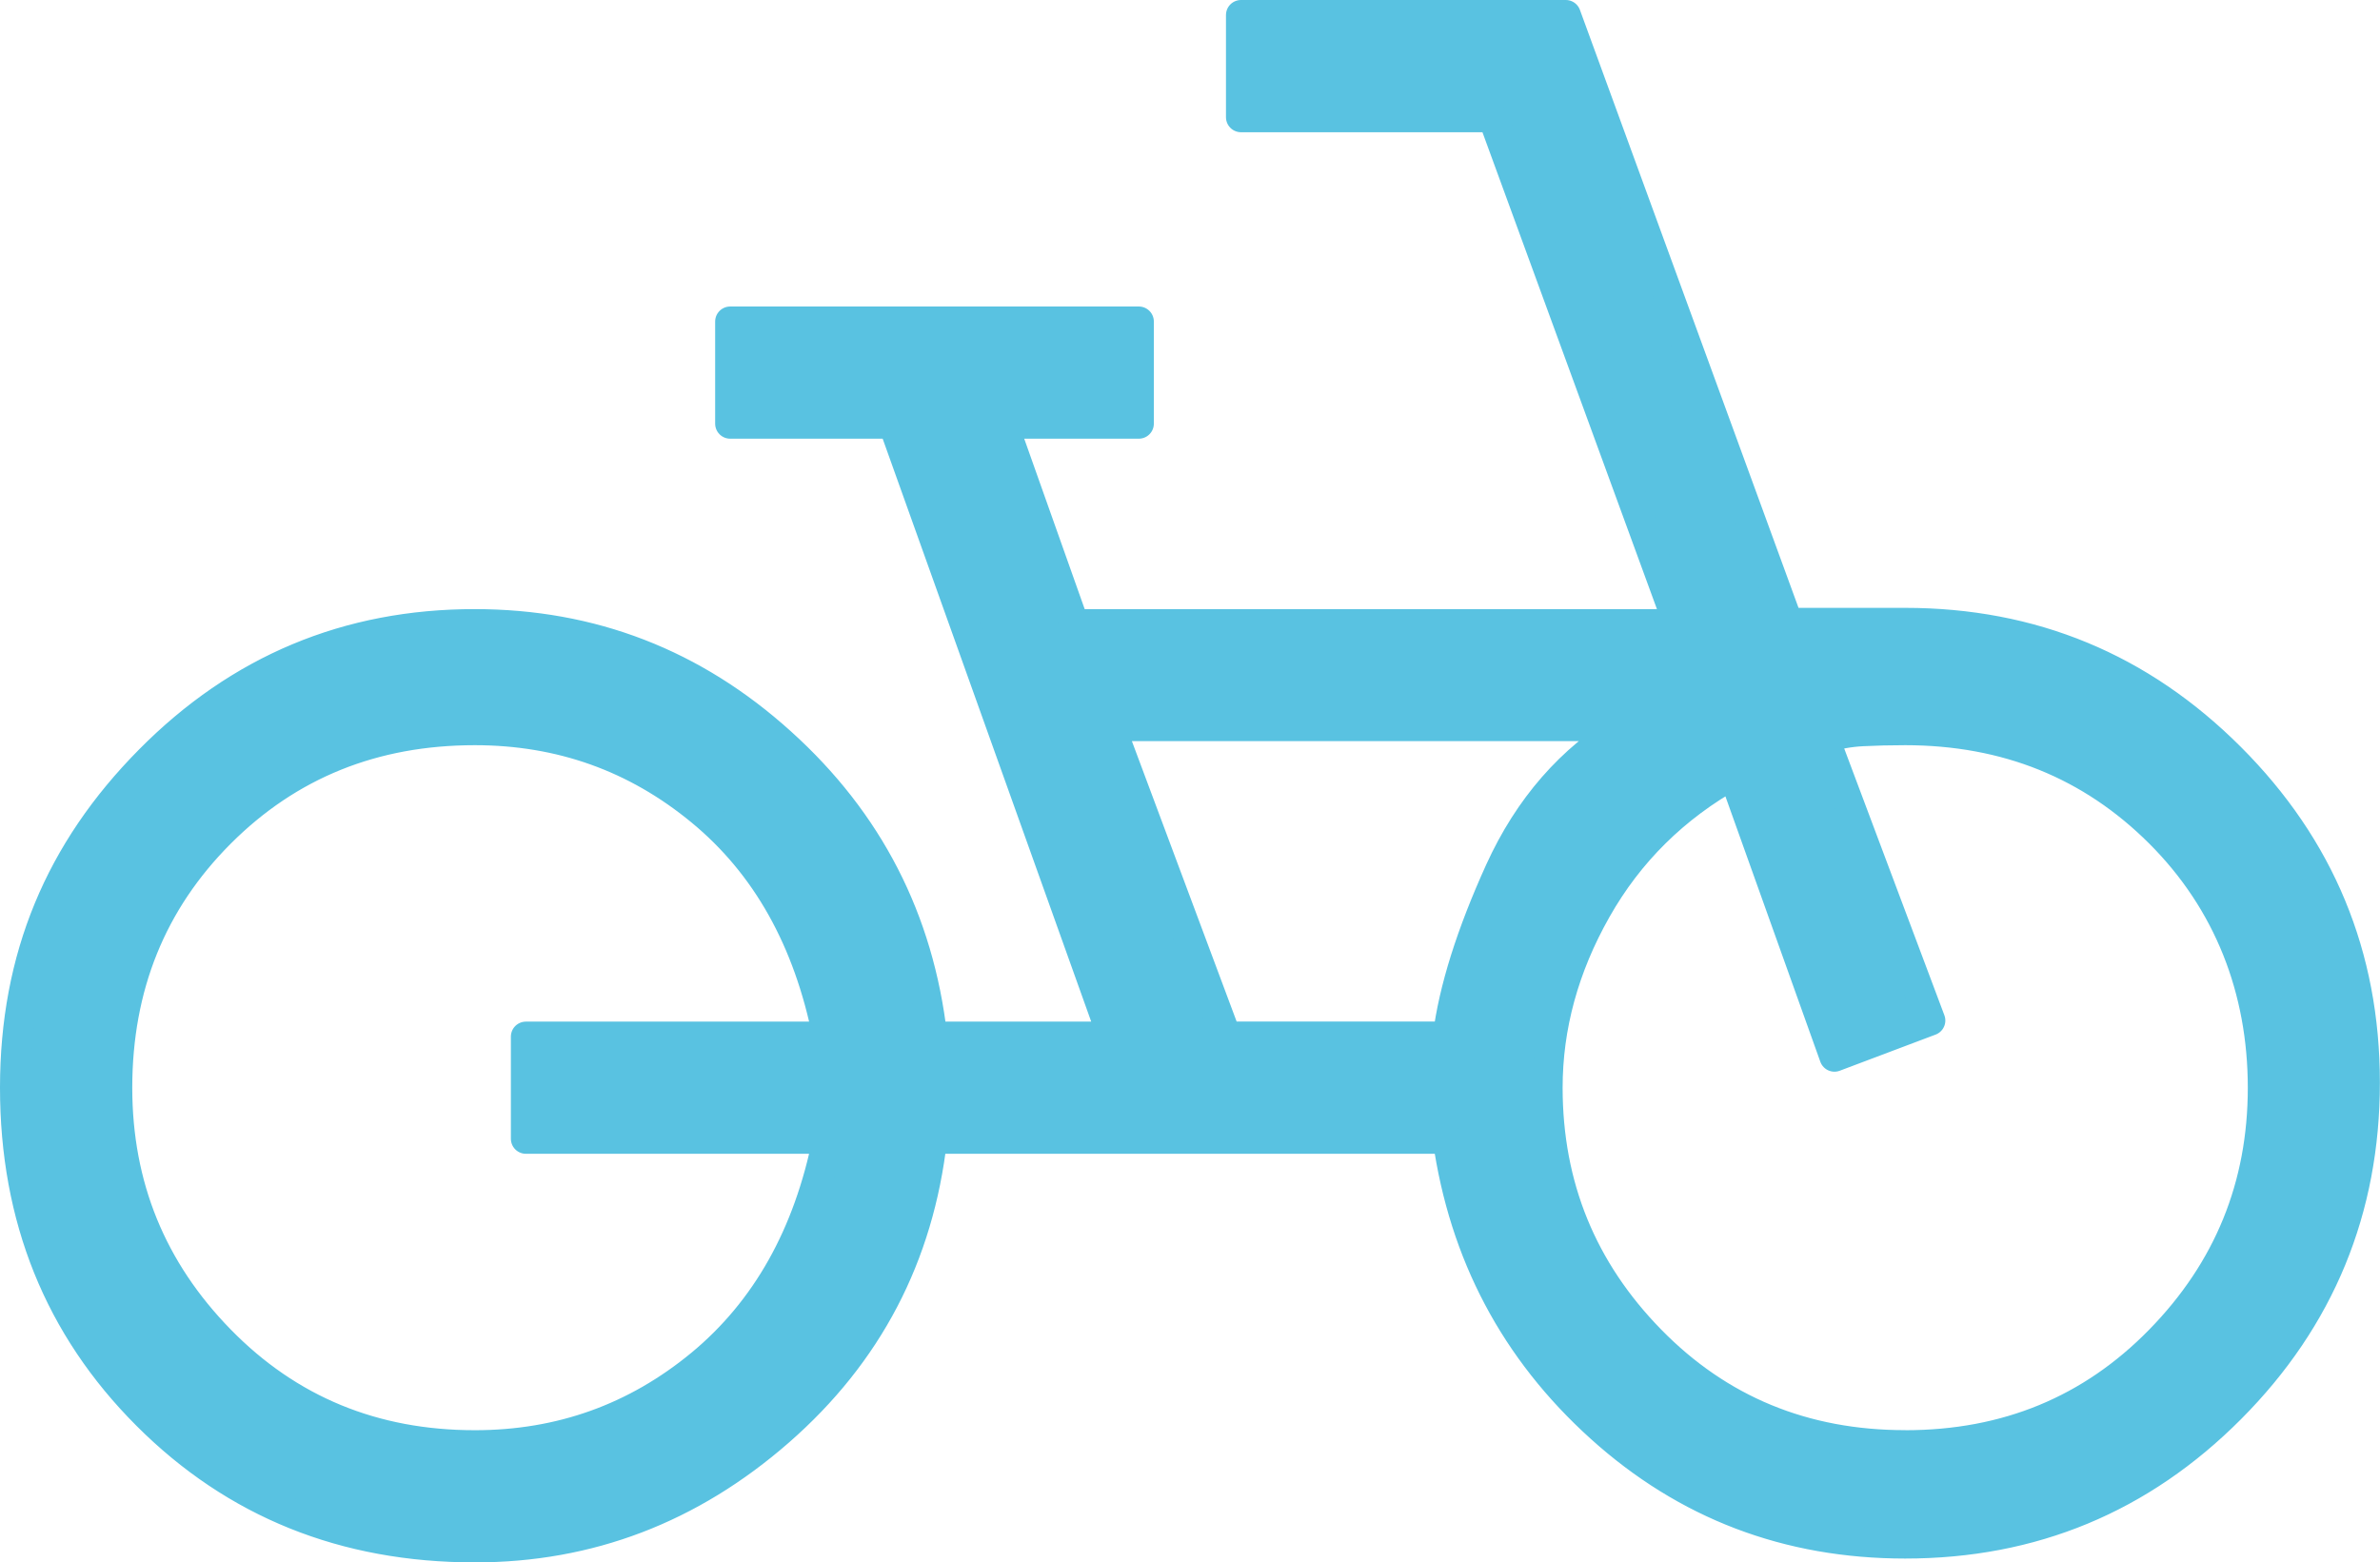
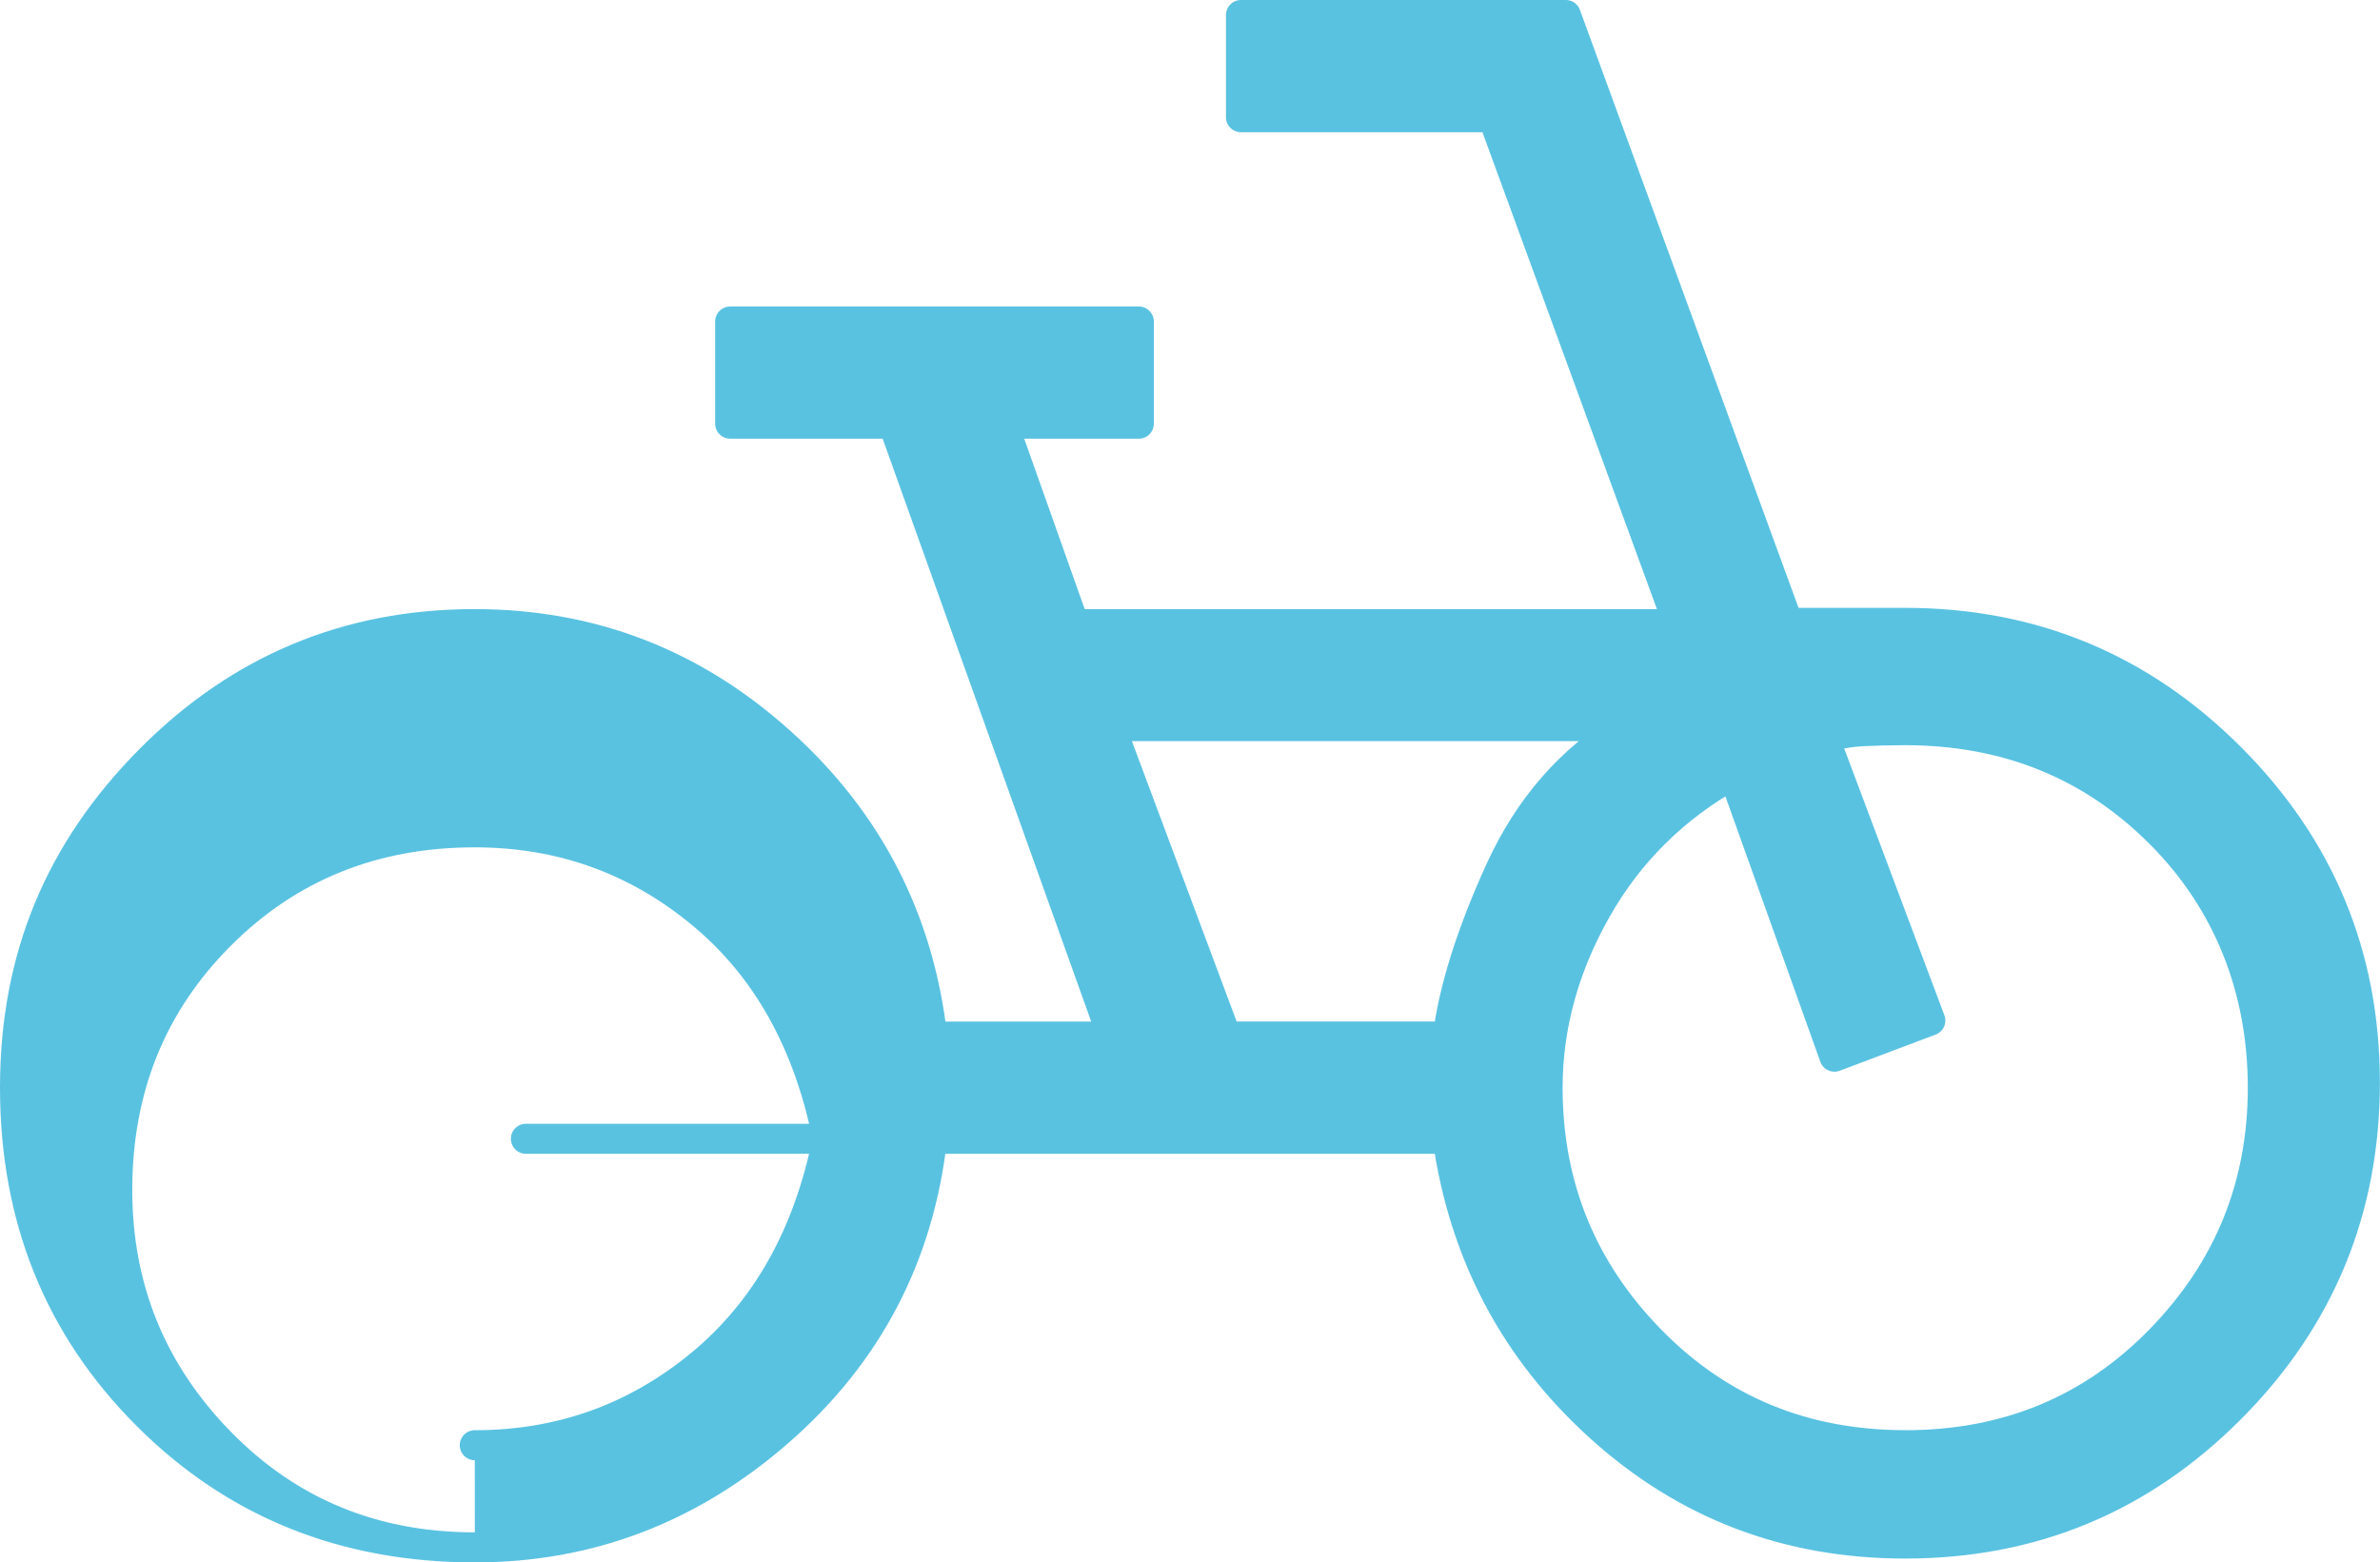
<svg xmlns="http://www.w3.org/2000/svg" id="_レイヤー_2" data-name="レイヤー 2" viewBox="0 0 396.26 260.17">
  <defs>
    <style>
      .cls-1 {
        fill: #59c2e1;
        stroke: #59c2e1;
        stroke-linecap: round;
        stroke-linejoin: round;
        stroke-width: 5px;
      }
    </style>
  </defs>
  <g id="_レイヤー_1-2" data-name="レイヤー 1">
-     <path class="cls-1" d="M79.05,257.67c-21.71,0-39.89-7.33-54.55-22-14.66-14.66-22-32.85-22-54.55s7.47-39.45,22.42-54.55c14.95-15.11,32.99-22.65,54.13-22.64,19.44,0,36.43,6.58,50.98,19.73,14.56,13.14,22.95,29.46,25.18,48.96h30.02l-36.51-102.07h-27.15v-17.01h68.04v17.01h-22.62l11.84,33.38h100.62l-30.88-84.41h-41.95V2.5h54.08l37,101.22h19.49c21.14,0,39.18,7.47,54.13,22.42,14.95,14.95,22.42,32.99,22.42,54.13s-7.46,39.3-22.37,54.27c-14.92,14.99-32.98,22.49-54.18,22.49-19.54,0-36.44-6.44-50.69-19.31-14.26-12.87-22.74-28.9-25.47-48.09h-85.84c-2.22,19.56-10.72,35.8-25.48,48.7-14.77,12.91-31.66,19.35-50.68,19.34M79.05,240.66c14.24,0,26.8-4.5,37.68-13.49,10.86-9,17.89-21.52,21.08-37.54h-50.25v-17.01h50.25c-3.19-16.1-10.22-28.64-21.09-37.59-10.86-8.96-23.42-13.44-37.66-13.44-16.86,0-31,5.71-42.41,17.13-11.41,11.42-17.12,25.56-17.13,42.41,0,16.35,5.71,30.36,17.13,42.03,11.42,11.67,25.56,17.5,42.41,17.5M204.15,172.61h36.9c.99-7.83,3.88-17.03,8.68-27.61,4.82-10.58,11.83-18.61,21.03-24.09h-85.91l19.31,51.7ZM317.21,240.66c16.86,0,31-5.83,42.41-17.5,11.42-11.67,17.13-25.68,17.13-42.03s-5.71-31-17.13-42.41c-11.42-11.41-25.56-17.12-42.41-17.13-2.53,0-4.89.06-7.08.17-2.19.11-4.32.49-6.4,1.14l17.66,47.04-15.96,6.02-16.82-47.04c-9.81,5.48-17.42,13-22.83,22.57-5.41,9.57-8.11,19.45-8.11,29.63,0,16.35,5.71,30.36,17.13,42.03s25.56,17.5,42.41,17.5" />
+     <path class="cls-1" d="M79.05,257.67c-21.71,0-39.89-7.33-54.55-22-14.66-14.66-22-32.85-22-54.55s7.47-39.45,22.42-54.55c14.95-15.11,32.99-22.65,54.13-22.64,19.44,0,36.43,6.58,50.98,19.73,14.56,13.14,22.95,29.46,25.18,48.96h30.02l-36.51-102.07h-27.15v-17.01h68.04v17.01h-22.62l11.84,33.38h100.62l-30.88-84.41h-41.95V2.5h54.08l37,101.22h19.49c21.14,0,39.18,7.47,54.13,22.42,14.95,14.95,22.42,32.99,22.42,54.13s-7.46,39.3-22.37,54.27c-14.92,14.99-32.98,22.49-54.18,22.49-19.54,0-36.44-6.44-50.69-19.31-14.26-12.87-22.74-28.9-25.47-48.09h-85.84c-2.22,19.56-10.72,35.8-25.48,48.7-14.77,12.91-31.66,19.35-50.68,19.34M79.05,240.66c14.24,0,26.8-4.5,37.68-13.49,10.86-9,17.89-21.52,21.08-37.54h-50.25h50.25c-3.19-16.1-10.22-28.64-21.09-37.59-10.86-8.96-23.42-13.44-37.66-13.44-16.86,0-31,5.71-42.41,17.13-11.41,11.42-17.12,25.56-17.13,42.41,0,16.35,5.71,30.36,17.13,42.03,11.42,11.67,25.56,17.5,42.41,17.5M204.15,172.61h36.9c.99-7.83,3.88-17.03,8.68-27.61,4.82-10.58,11.83-18.61,21.03-24.09h-85.91l19.31,51.7ZM317.21,240.66c16.86,0,31-5.83,42.41-17.5,11.42-11.67,17.13-25.68,17.13-42.03s-5.71-31-17.13-42.41c-11.42-11.41-25.56-17.12-42.41-17.13-2.53,0-4.89.06-7.08.17-2.19.11-4.32.49-6.4,1.14l17.66,47.04-15.96,6.02-16.82-47.04c-9.81,5.48-17.42,13-22.83,22.57-5.41,9.57-8.11,19.45-8.11,29.63,0,16.35,5.71,30.36,17.13,42.03s25.56,17.5,42.41,17.5" />
  </g>
</svg>